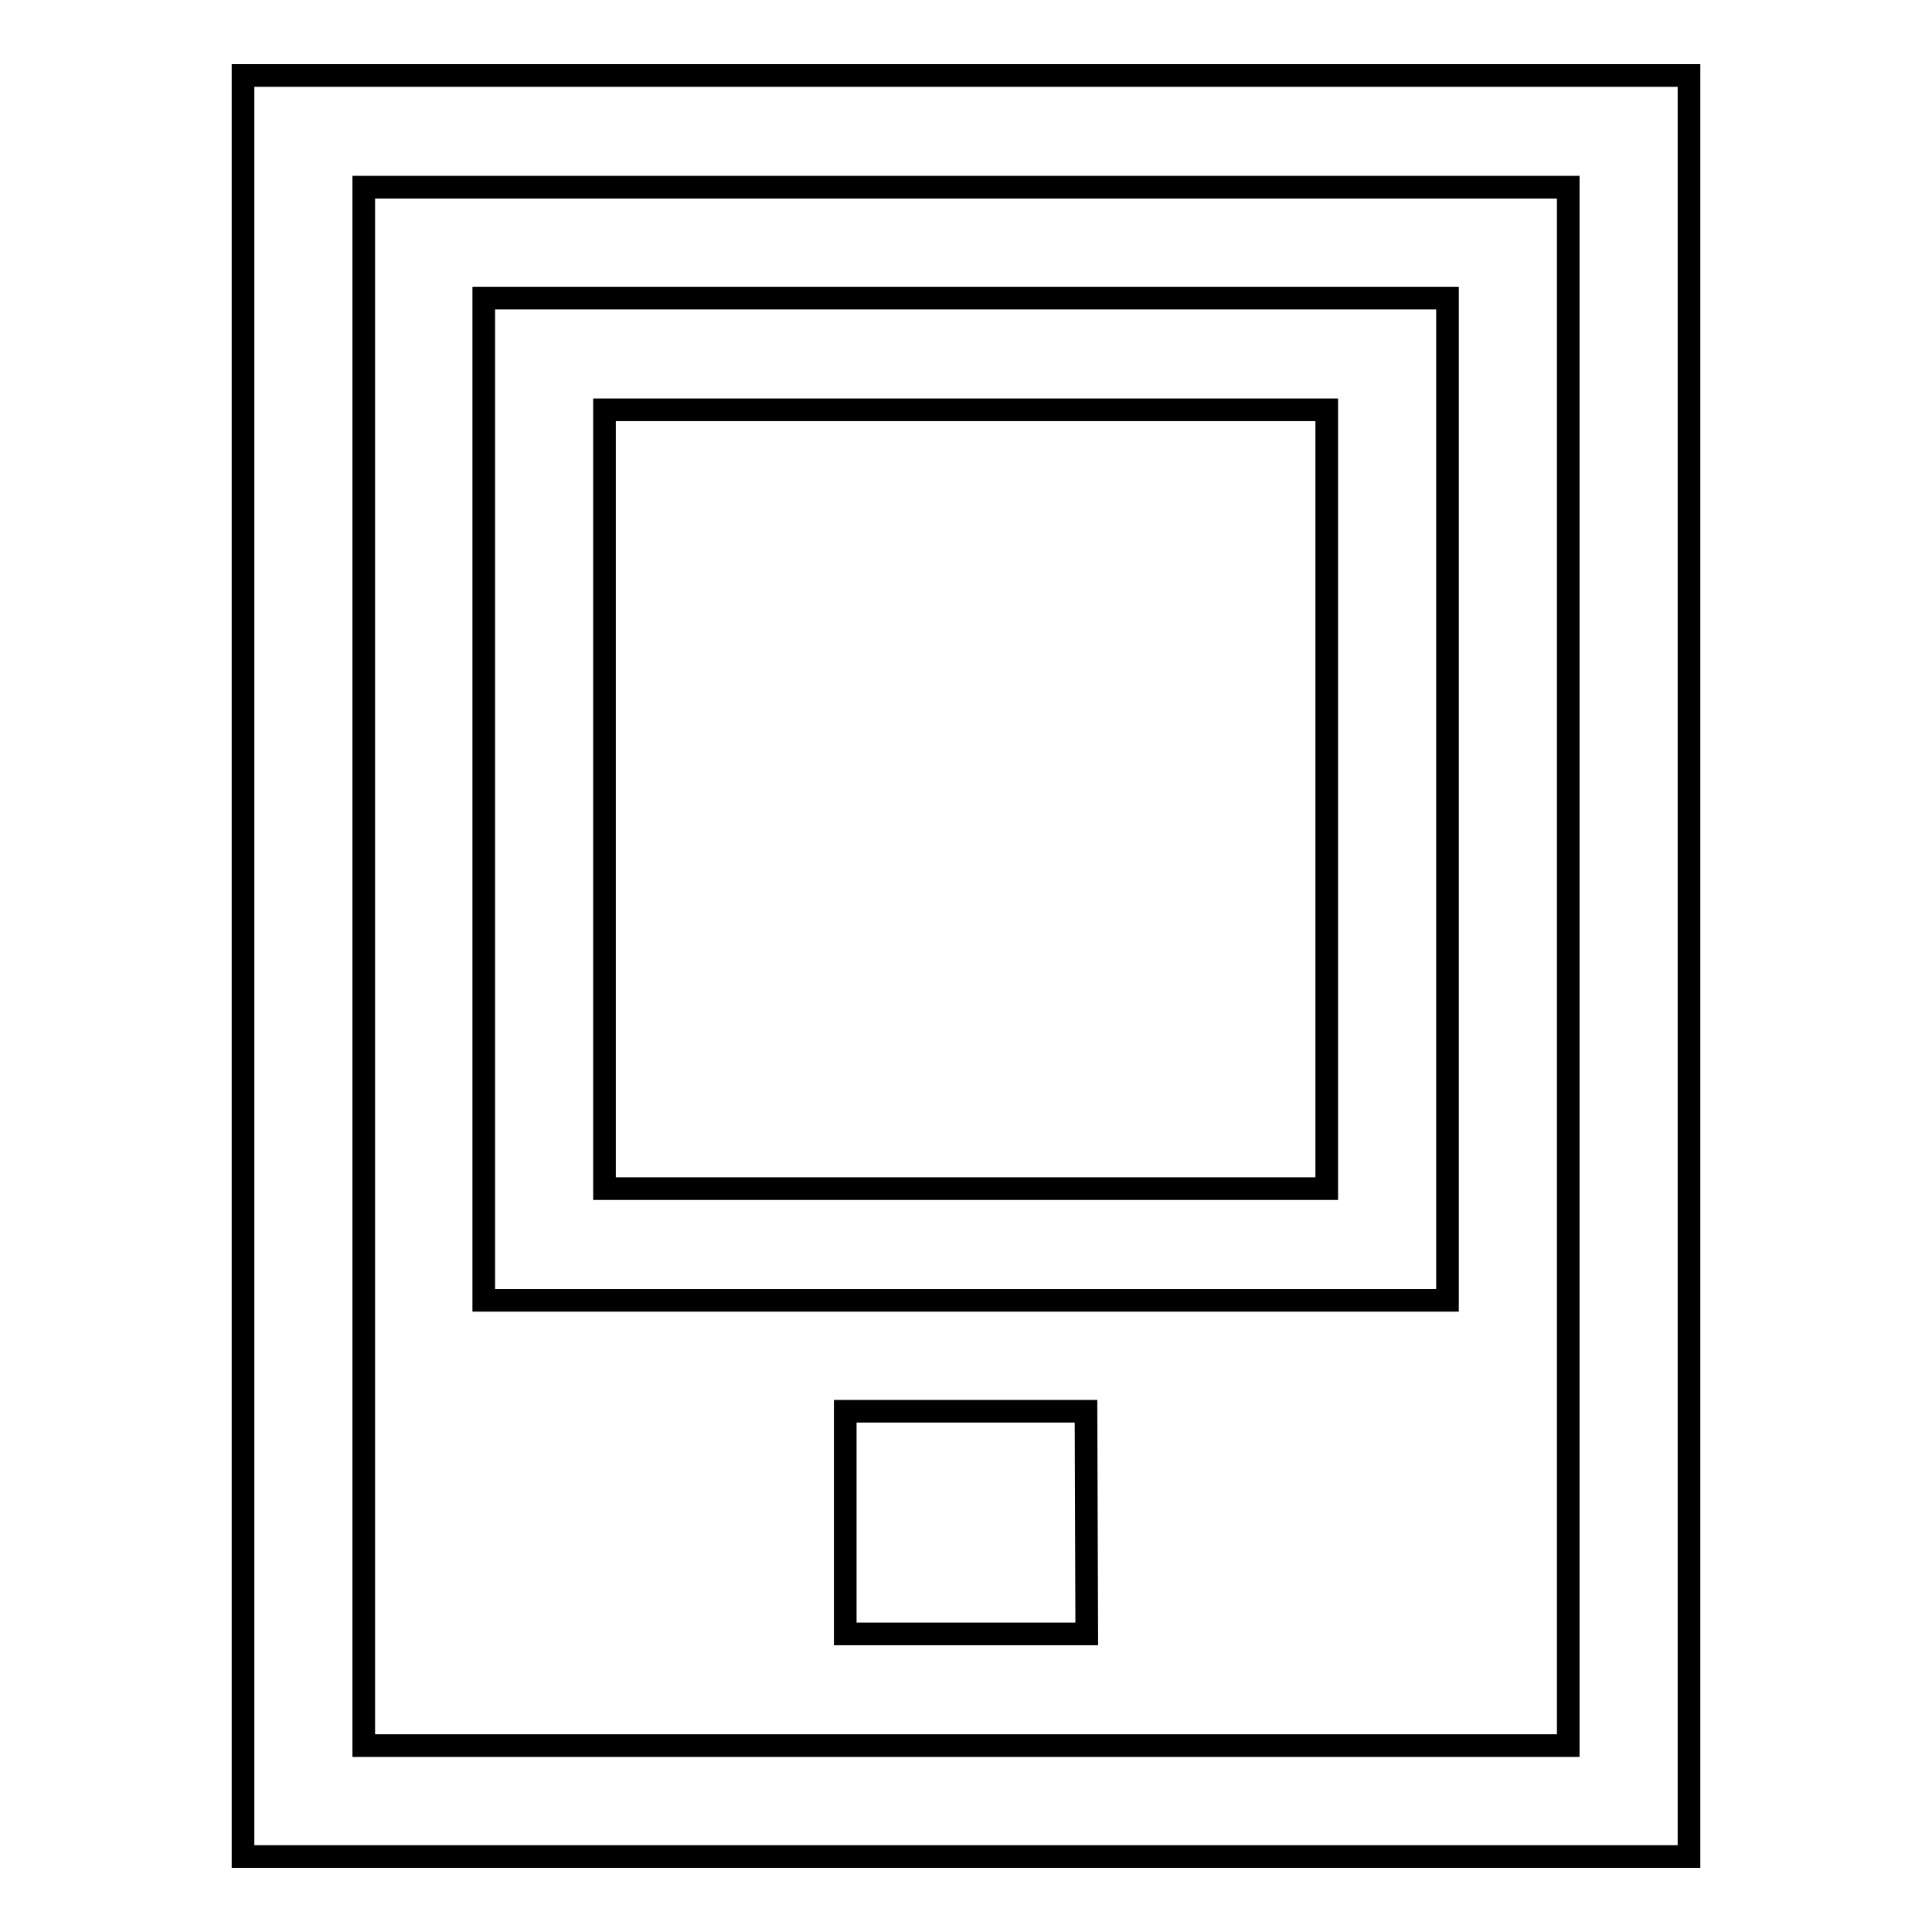
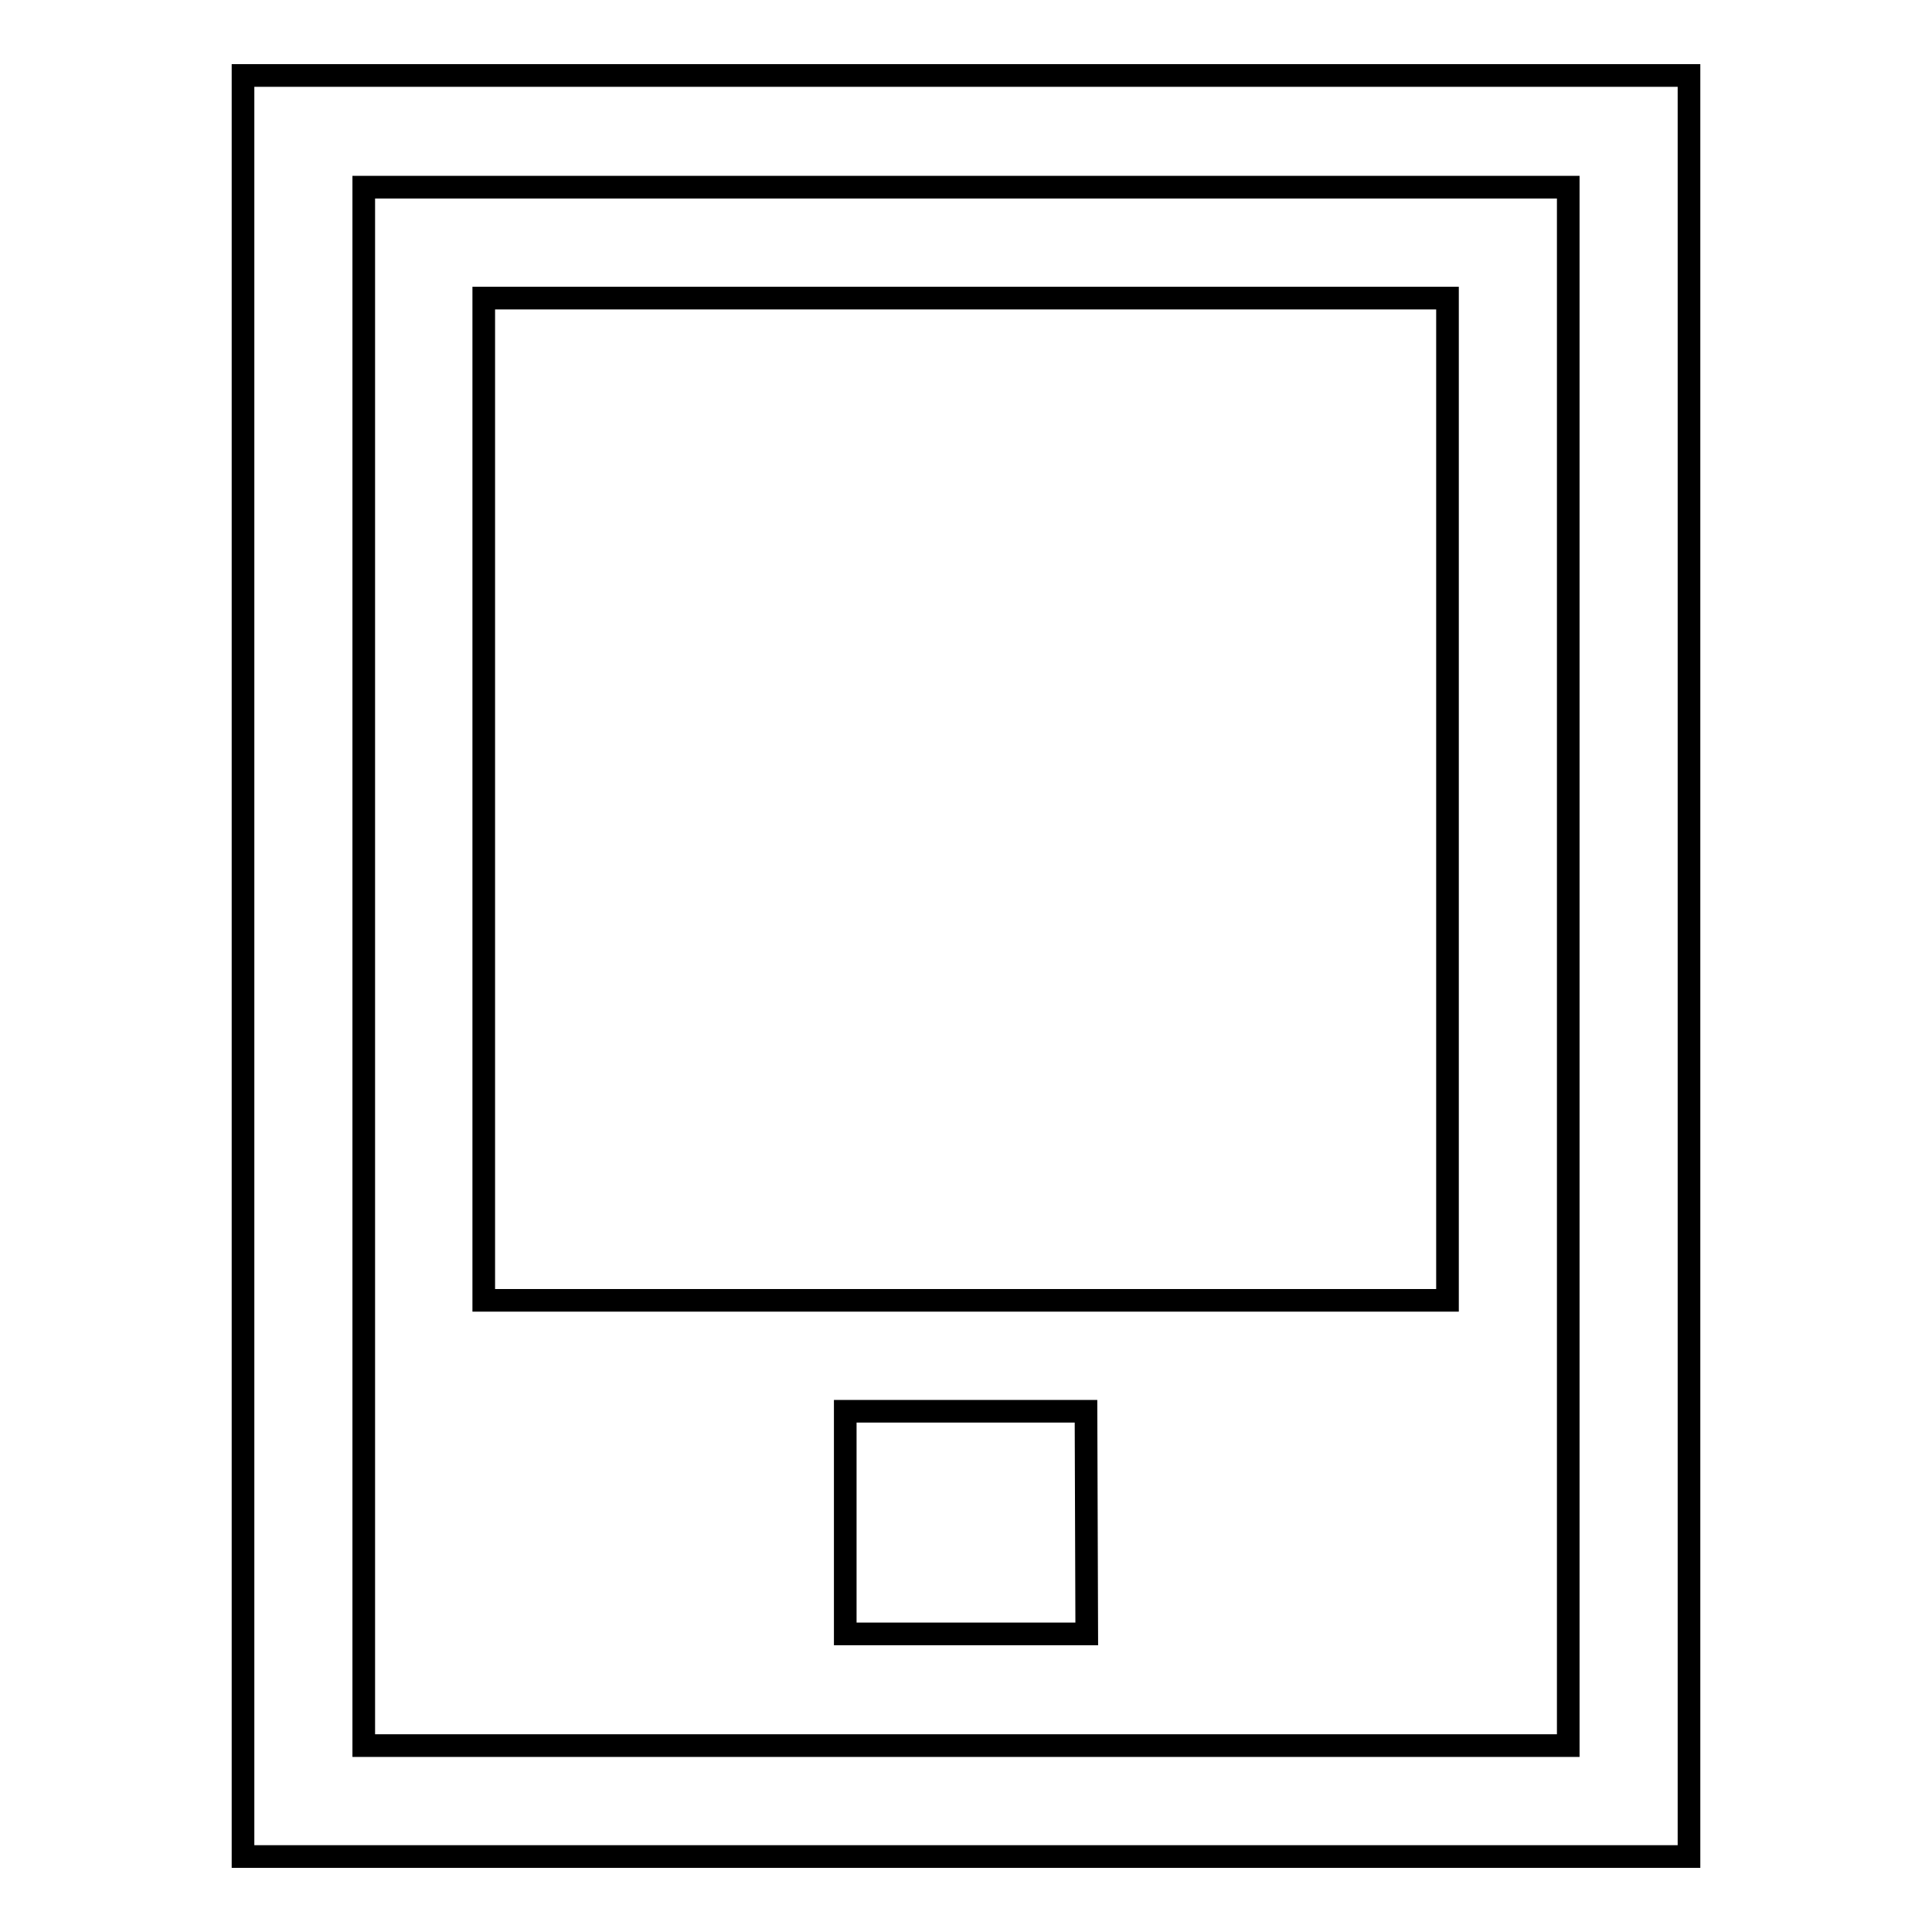
<svg xmlns="http://www.w3.org/2000/svg" version="1.1" x="0px" y="0px" viewBox="0 0 256 256" enable-background="new 0 0 256 256" xml:space="preserve">
  <g>
    <g>
      <path stroke-width="3" fill-opacity="0" stroke="#000000" d="M191.8,172.3H64.1V39.5h127.7L191.8,172.3L191.8,172.3z M207.8,246H48.2h-16v-14.8V24.8V10h16h159.6h16v14.8v206.5V246H207.8z M207.8,24.8H48.2v206.5h159.6L207.8,24.8L207.8,24.8z M144,216.5H112V187h31.9L144,216.5L144,216.5z" />
-       <path stroke-width="3" fill-opacity="0" stroke="#000000" d="M80.1,54.3h95.7v103.2H80.1V54.3L80.1,54.3z" />
    </g>
  </g>
</svg>